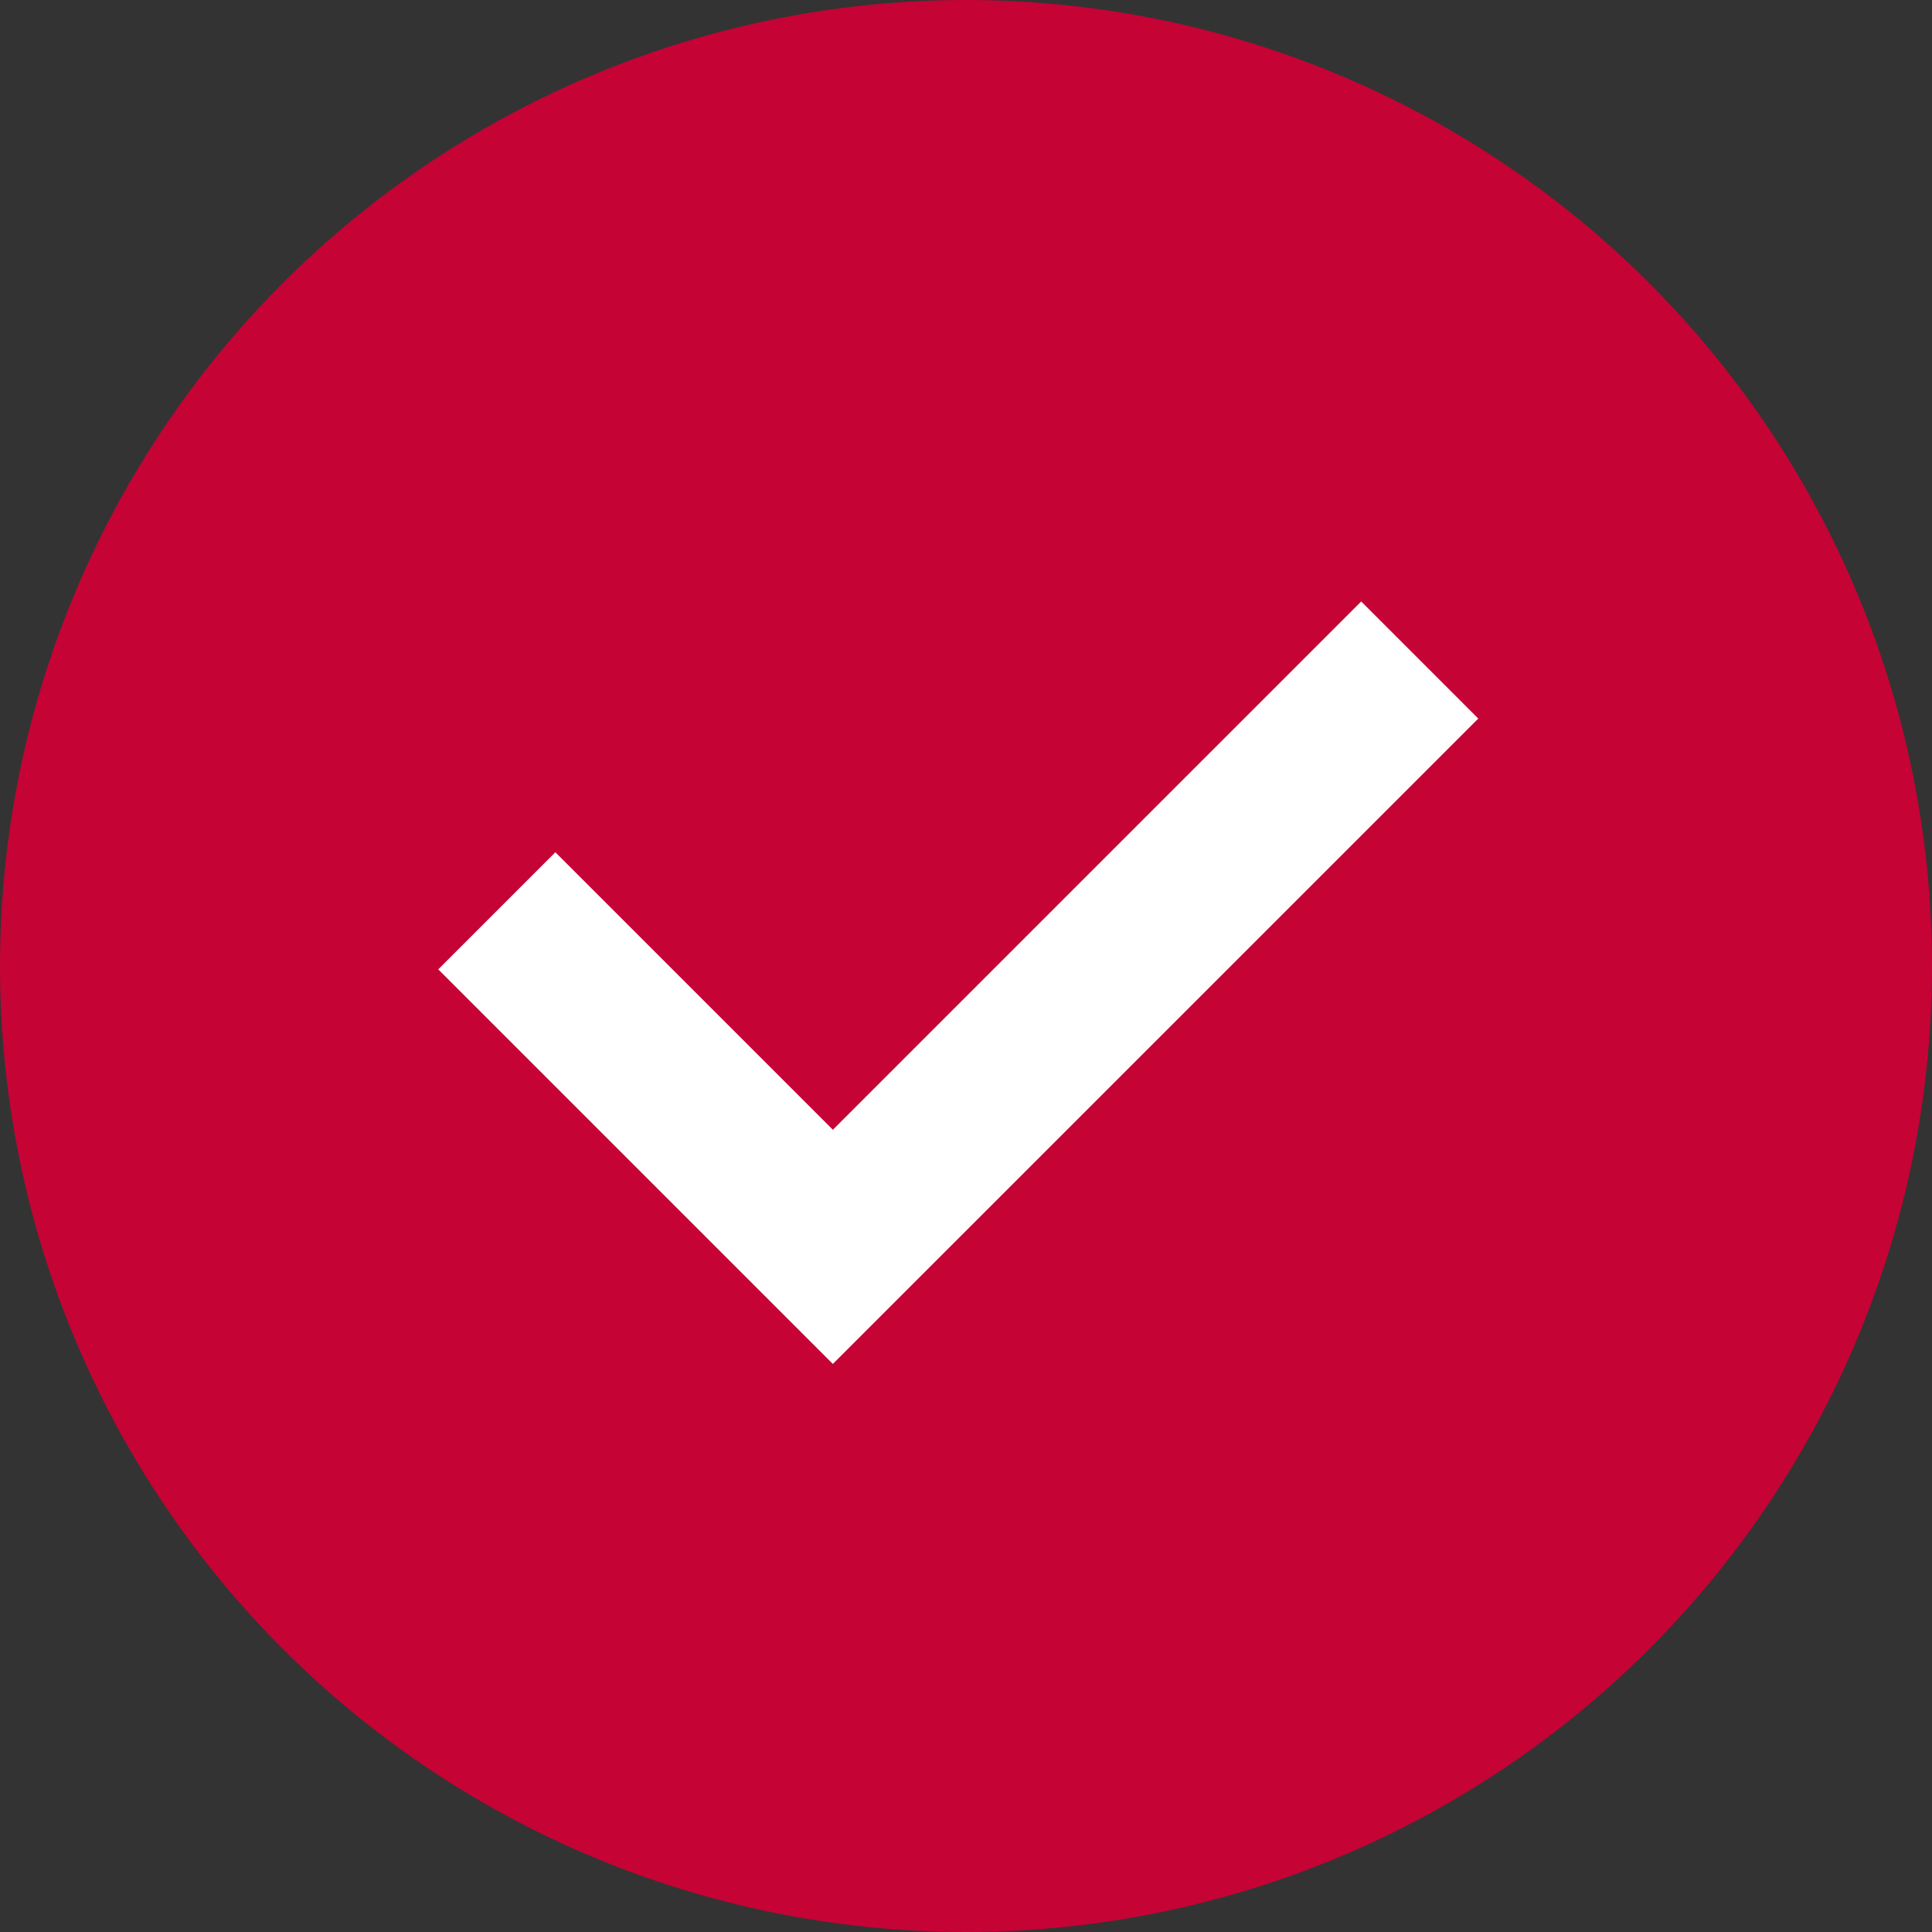
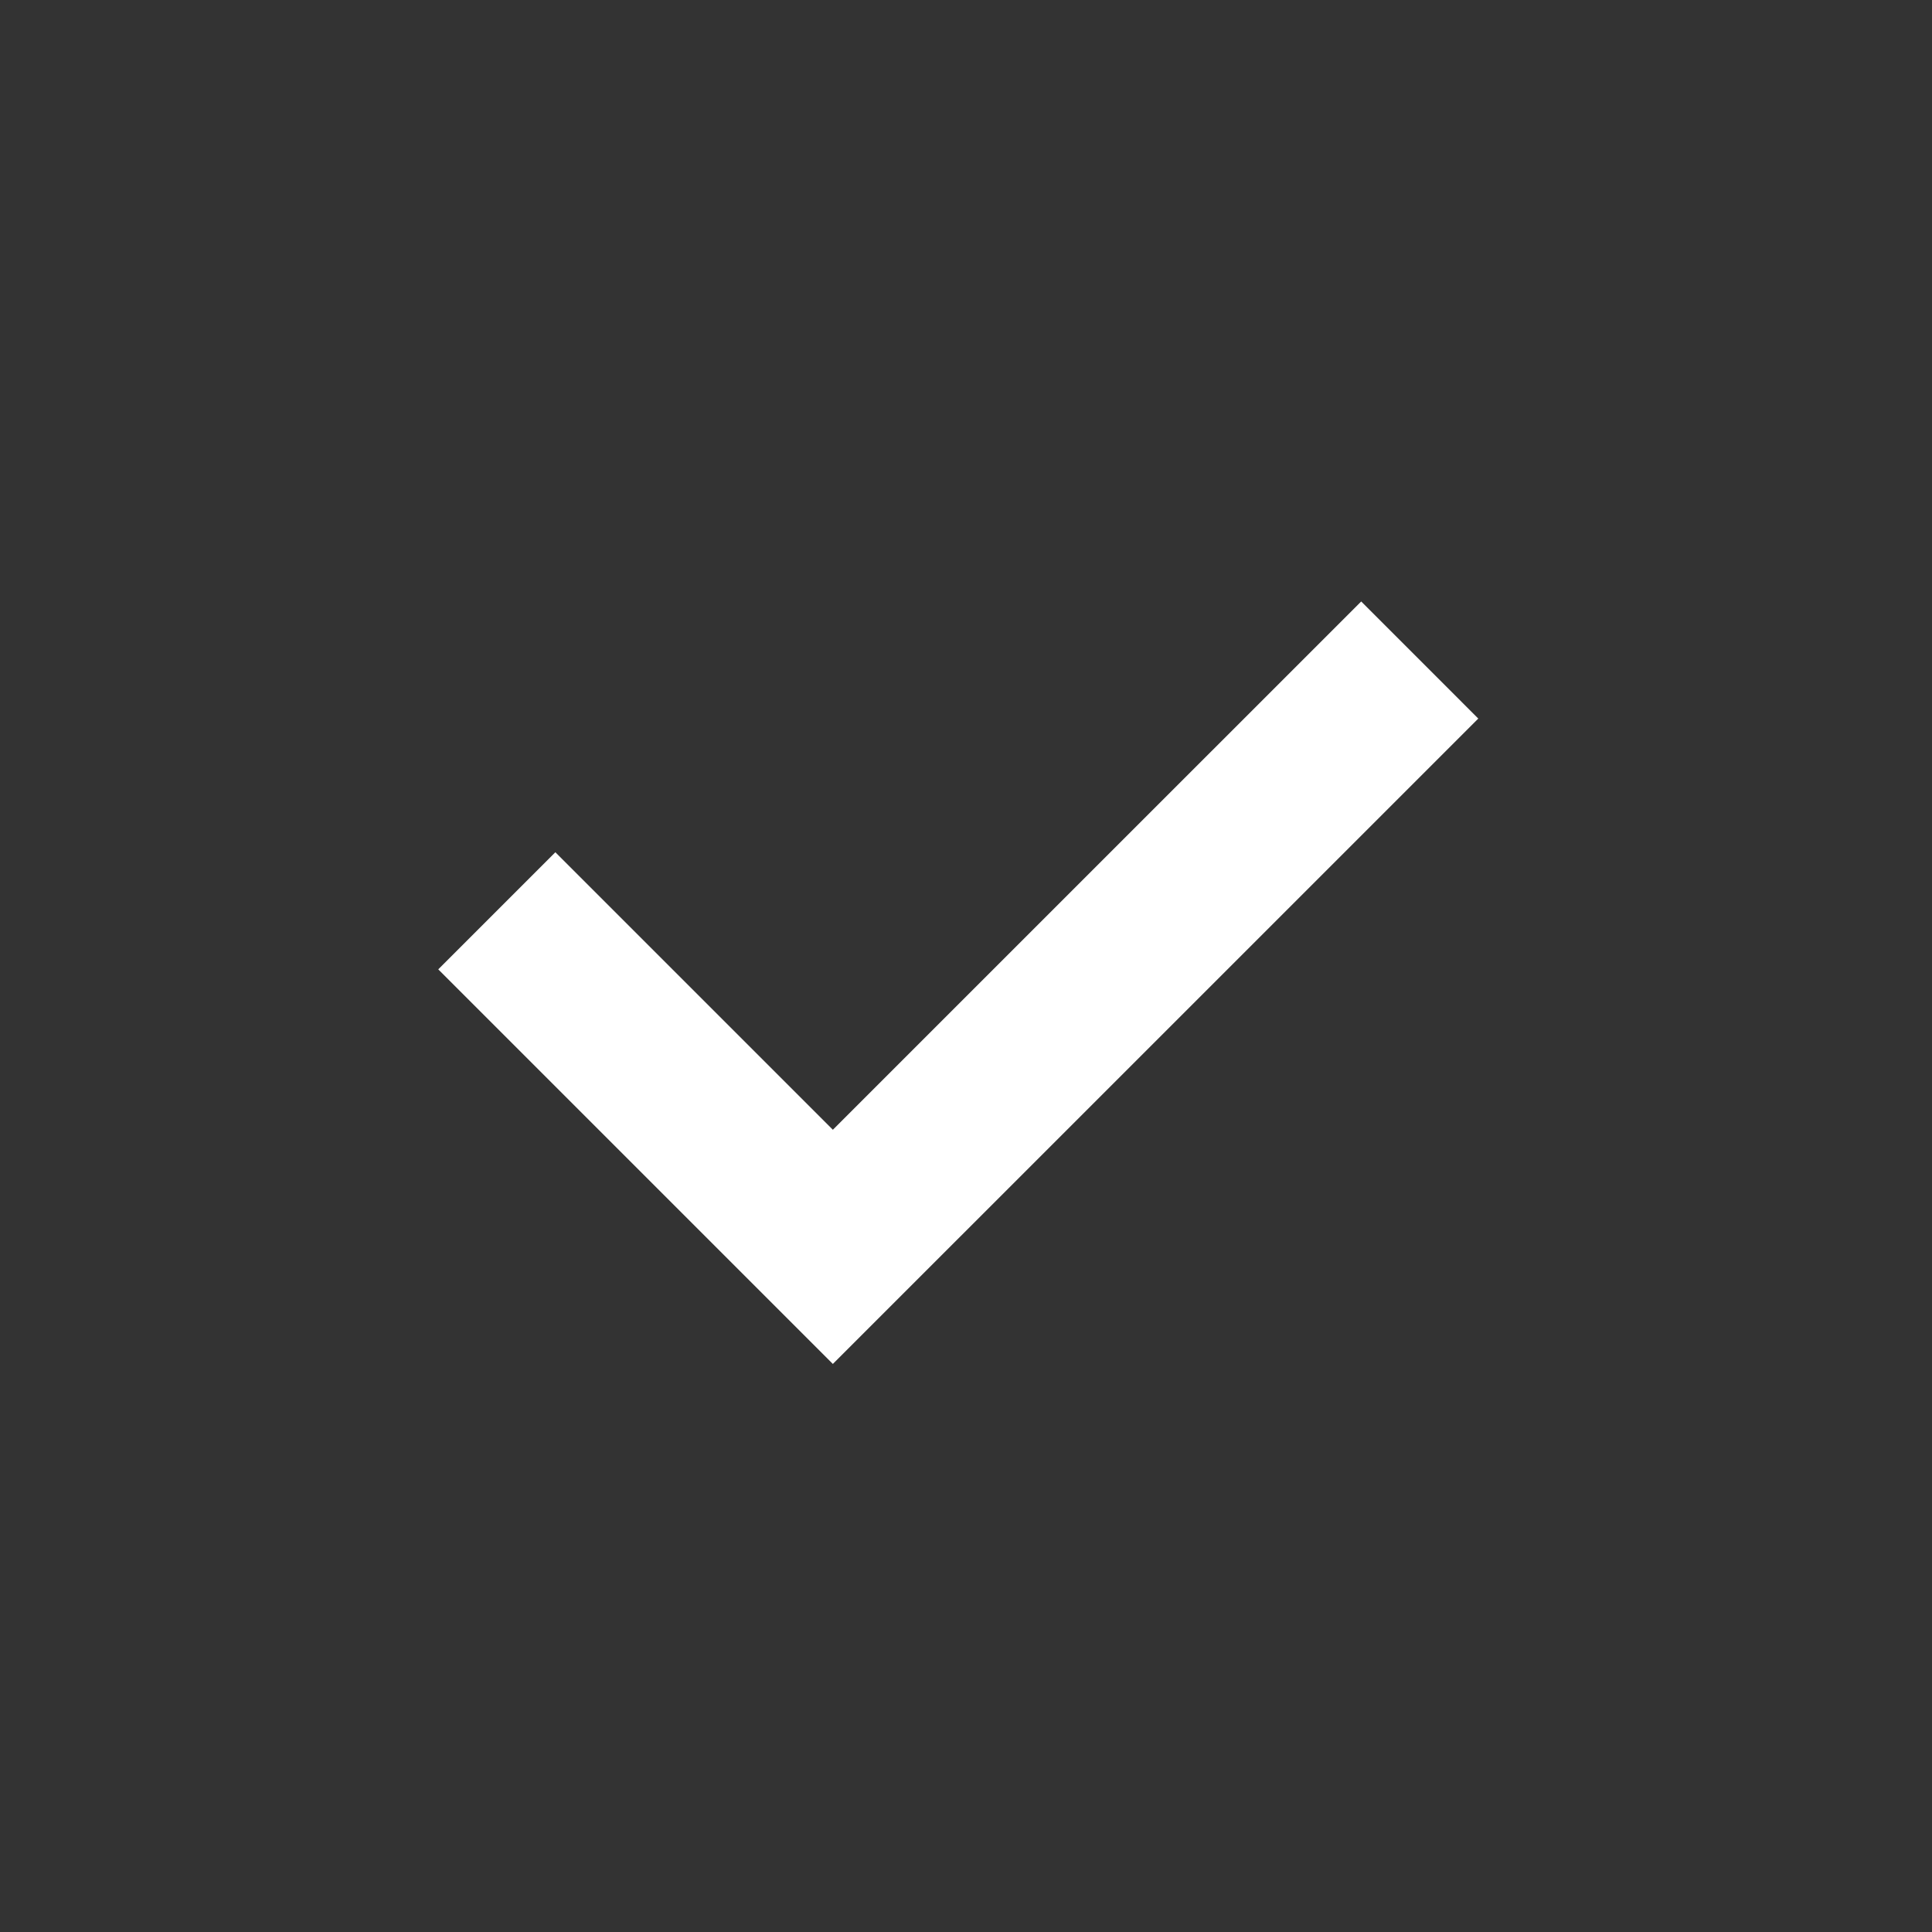
<svg xmlns="http://www.w3.org/2000/svg" width="35" height="35" viewBox="0 0 35 35">
  <rect x="0" y="0" width="35" height="35" fill="#333333" stroke="none" />
  <g id="check_extensiones" transform="translate(-96 -758)">
-     <circle id="Ellipse_21" data-name="Ellipse 21" cx="17.5" cy="17.5" r="17.5" transform="translate(96 758)" fill="#c50335" />
    <path id="Path_872" data-name="Path 872" d="M11939,775.5l6.088,6.088,10.632-10.631" transform="translate(-11834 -1)" fill="none" stroke="#fff" stroke-width="3" />
  </g>
</svg>